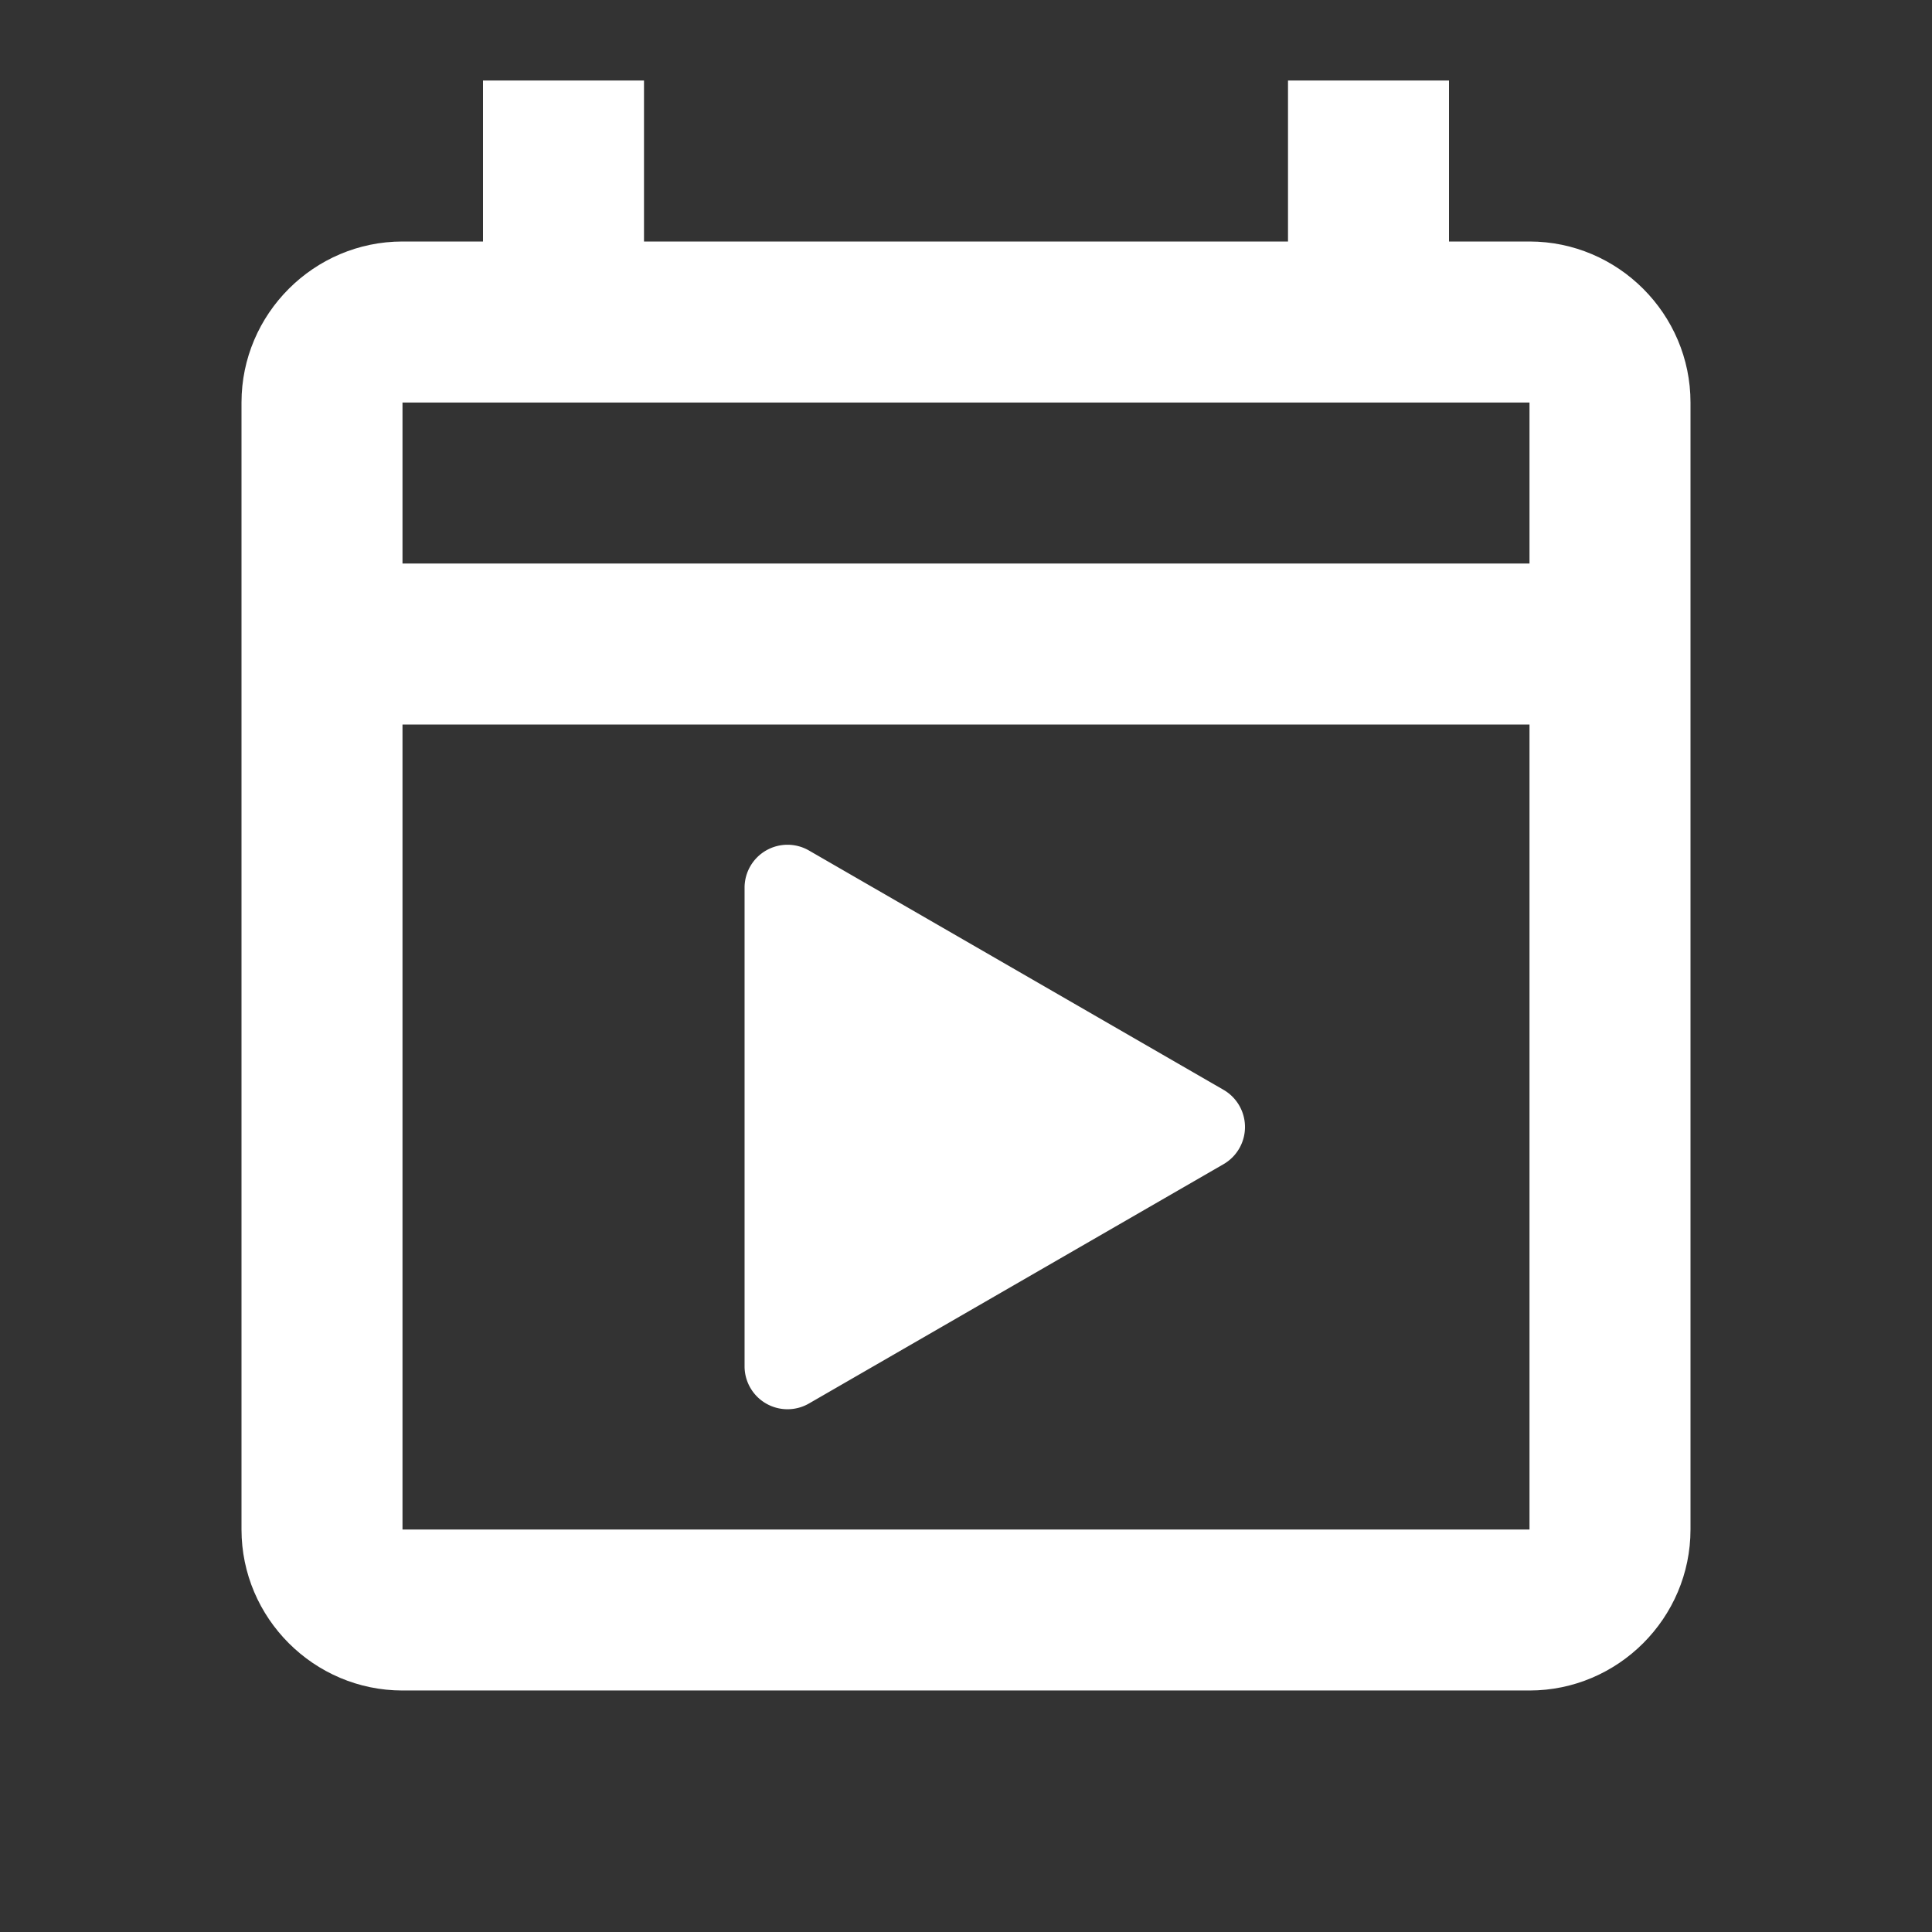
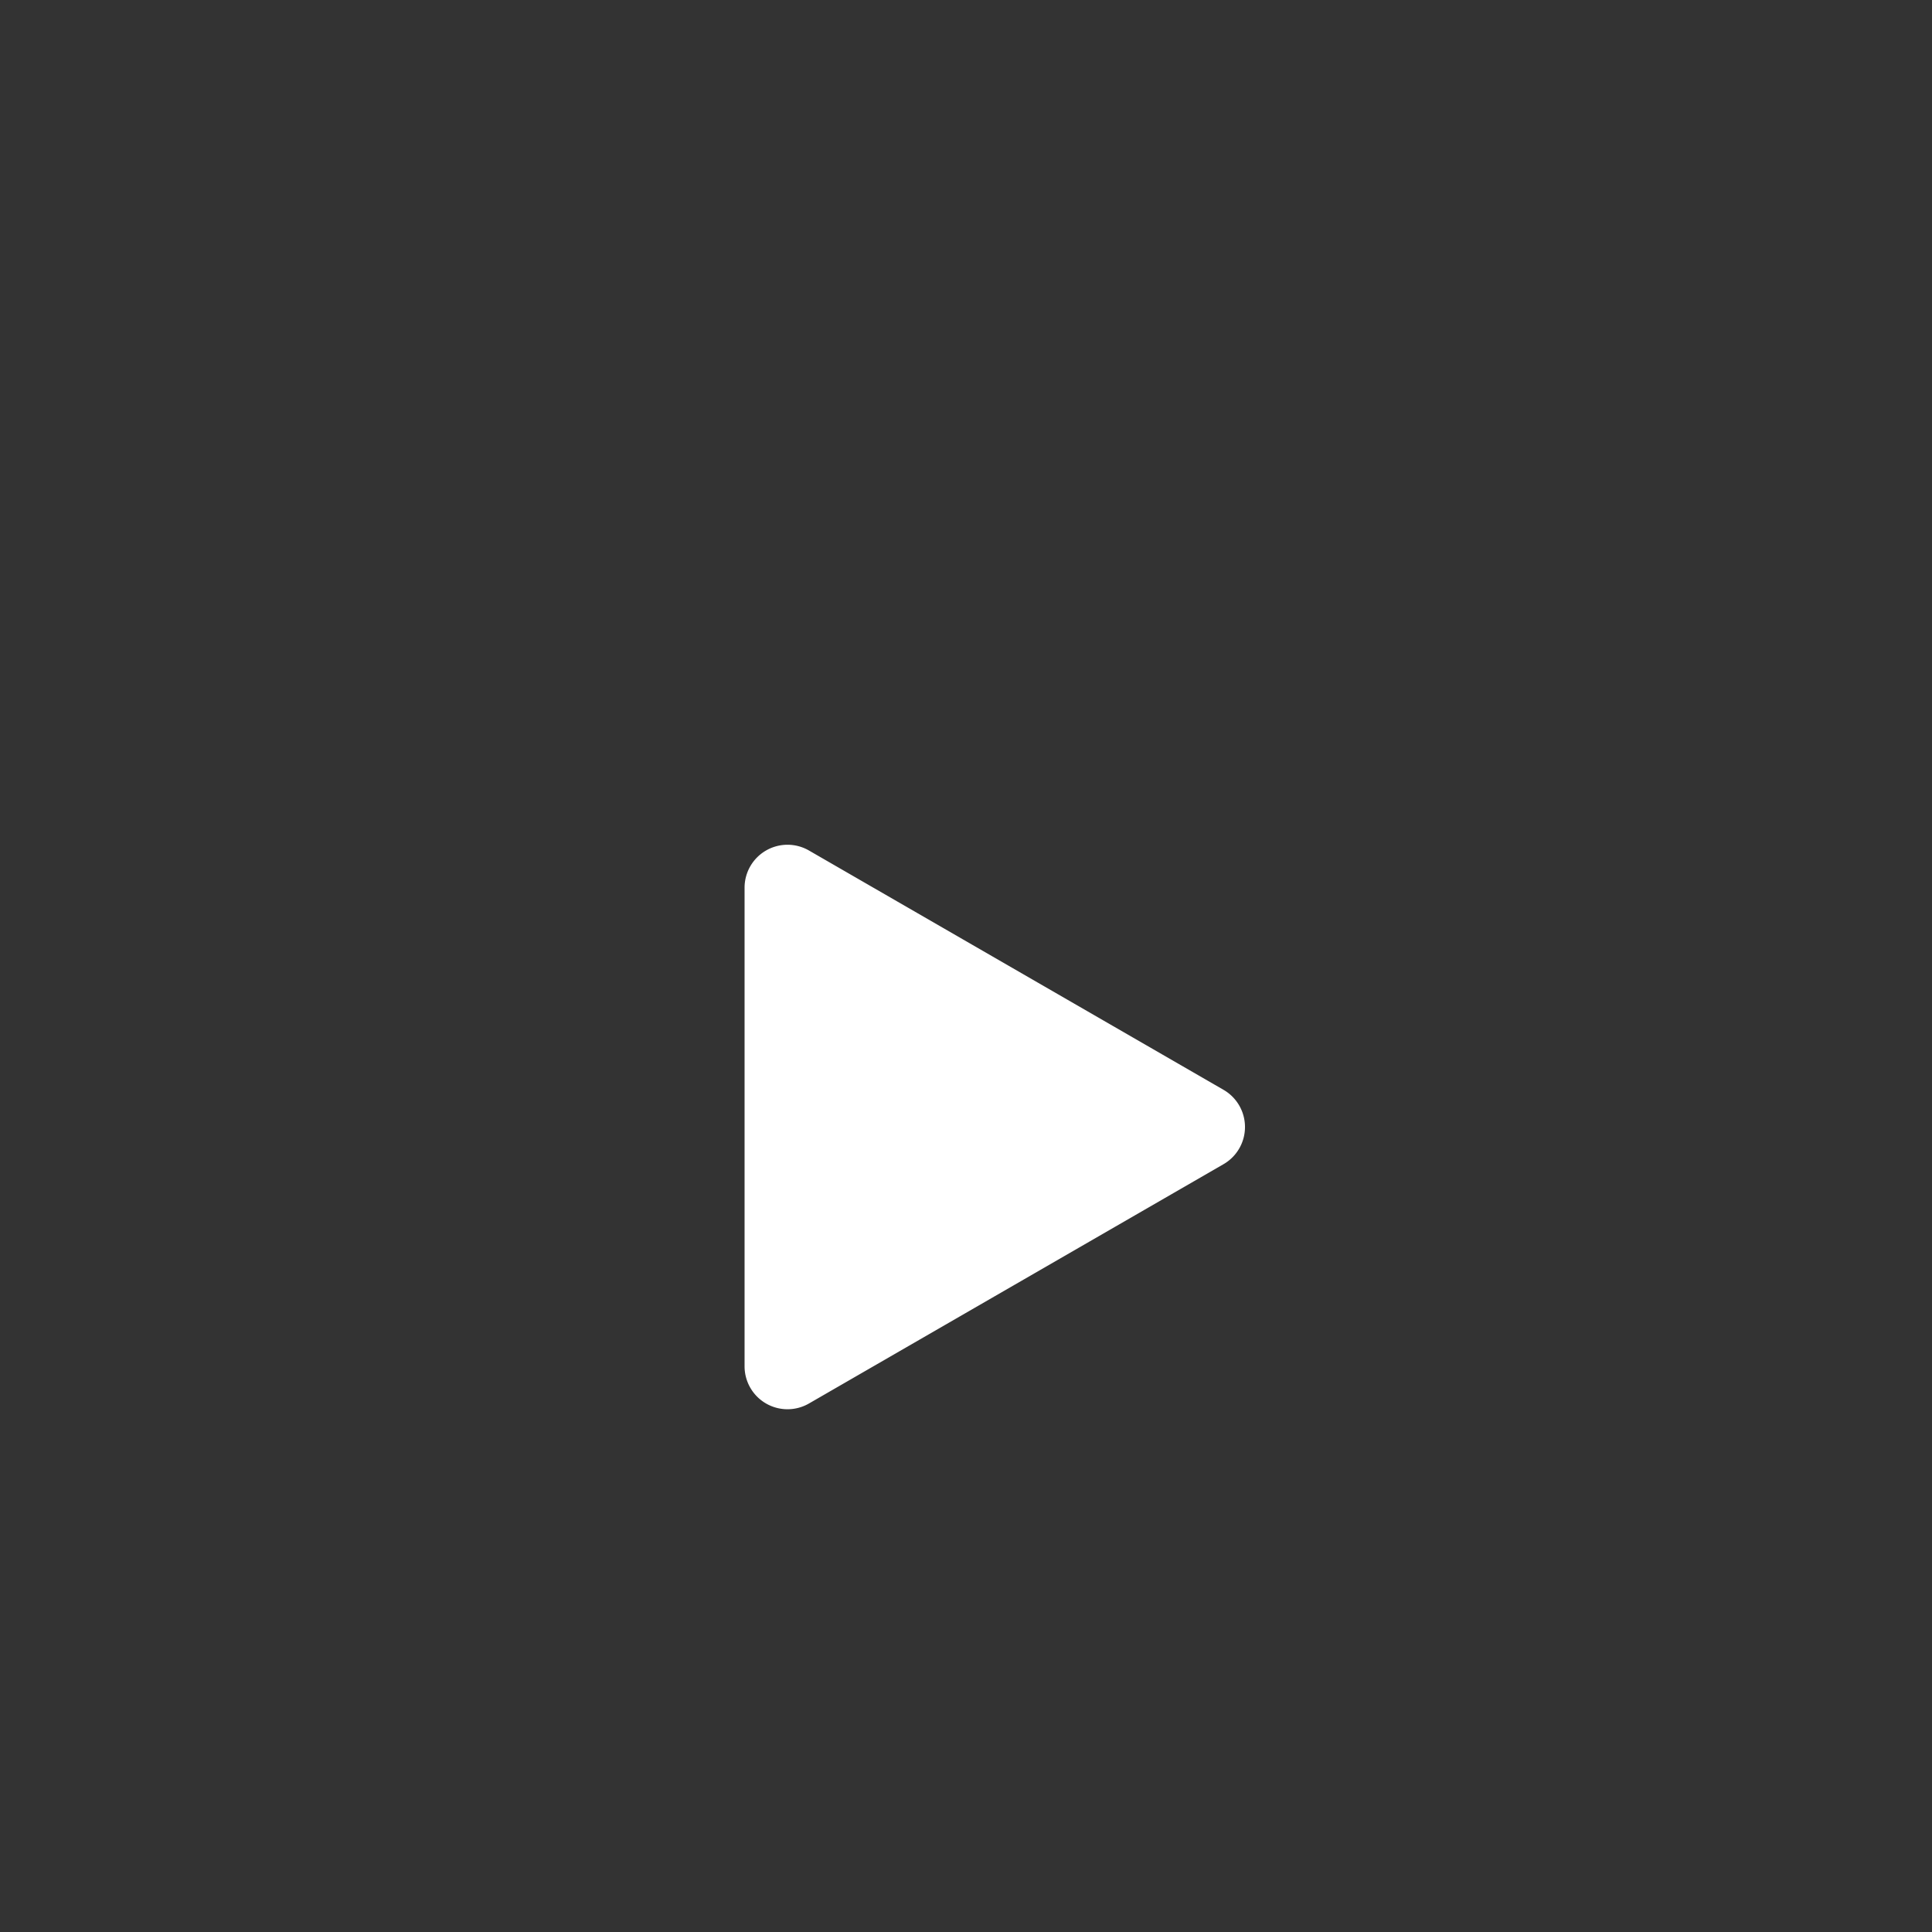
<svg xmlns="http://www.w3.org/2000/svg" width="1em" height="1em" viewBox="0 0 18 18" fill="none">
  <rect x="0" y="0" width="18" height="18" fill="#333333" stroke="none" />
-   <path d="M14.25 2.25h-.75V.75H12v1.5H6V.75H4.5v1.5h-.75c-.825 0-1.5.675-1.5 1.5v10.5c0 .825.675 1.5 1.5 1.5h10.5c.825 0 1.5-.675 1.5-1.5V3.75c0-.825-.675-1.5-1.5-1.5Zm0 12H3.75v-7.5h10.5v7.5Zm-10.5-9v-1.5h10.5v1.5H3.75Z" fill="white" />
  <path d="M11.4 10.154a.4.4 0 0 1 0 .692l-3.863 2.23a.4.4 0 0 1-.6-.346V8.27a.4.4 0 0 1 .6-.346l3.863 2.23Z" fill="white" />
</svg>